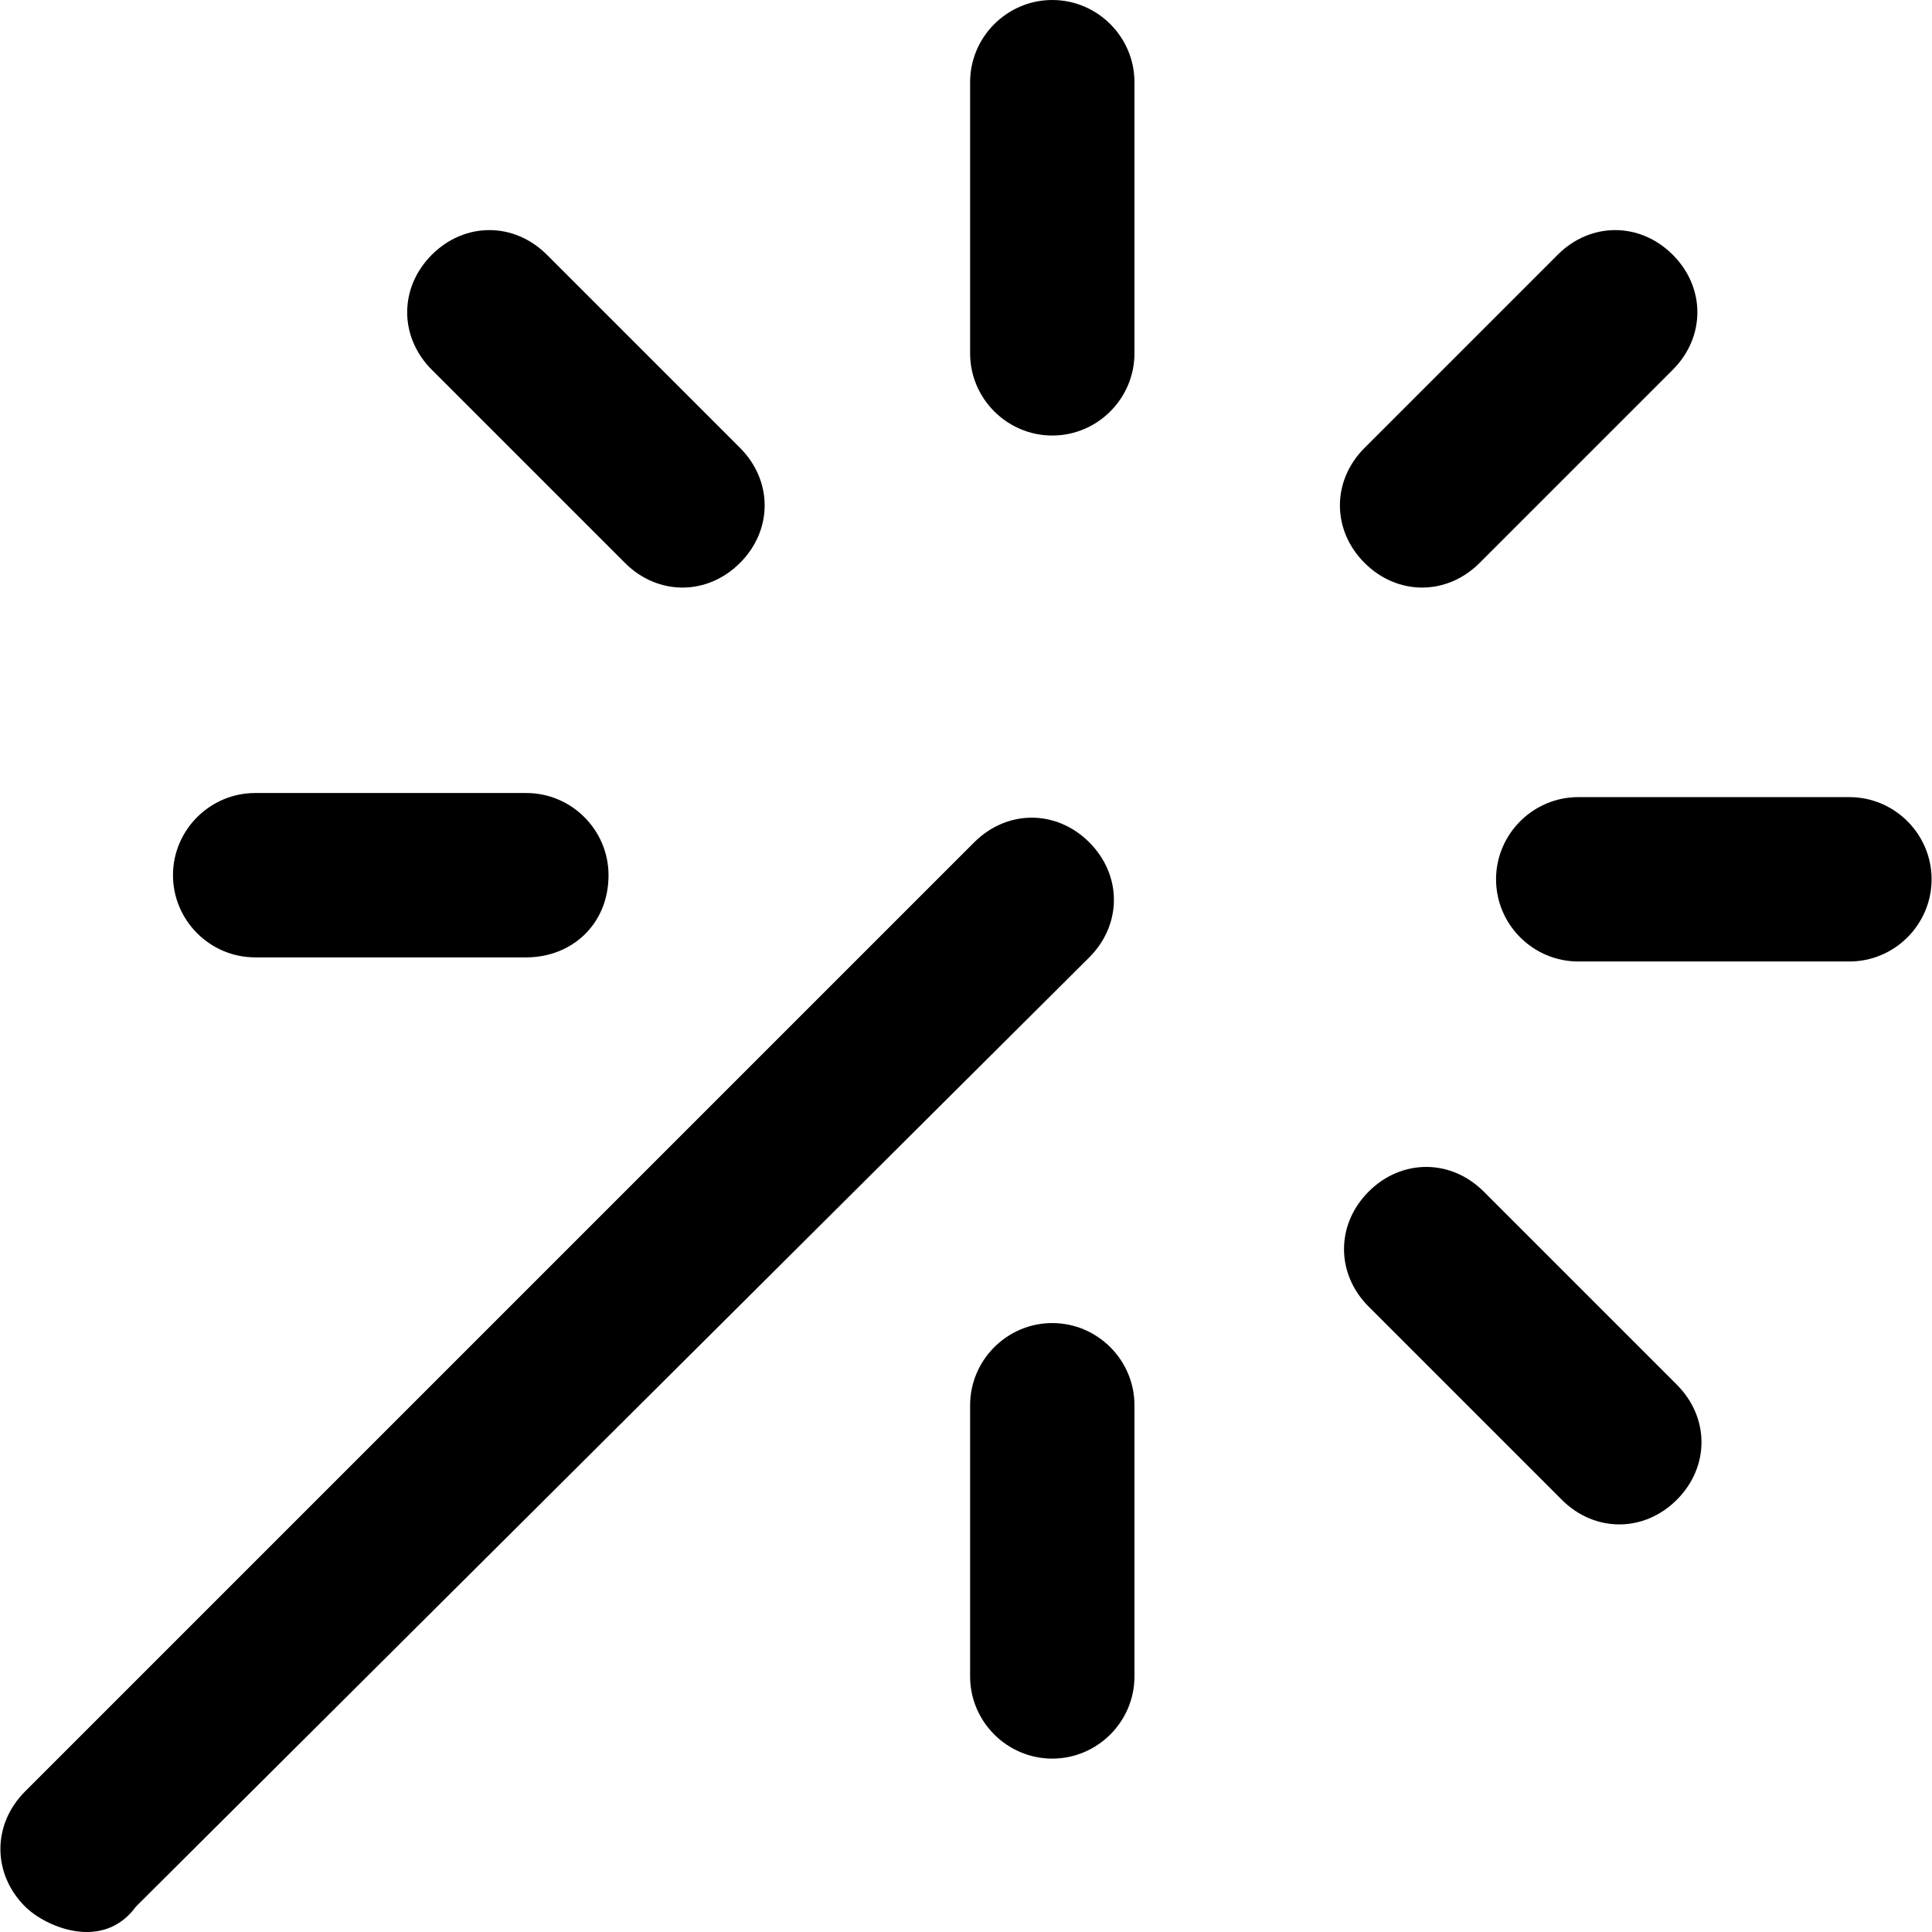
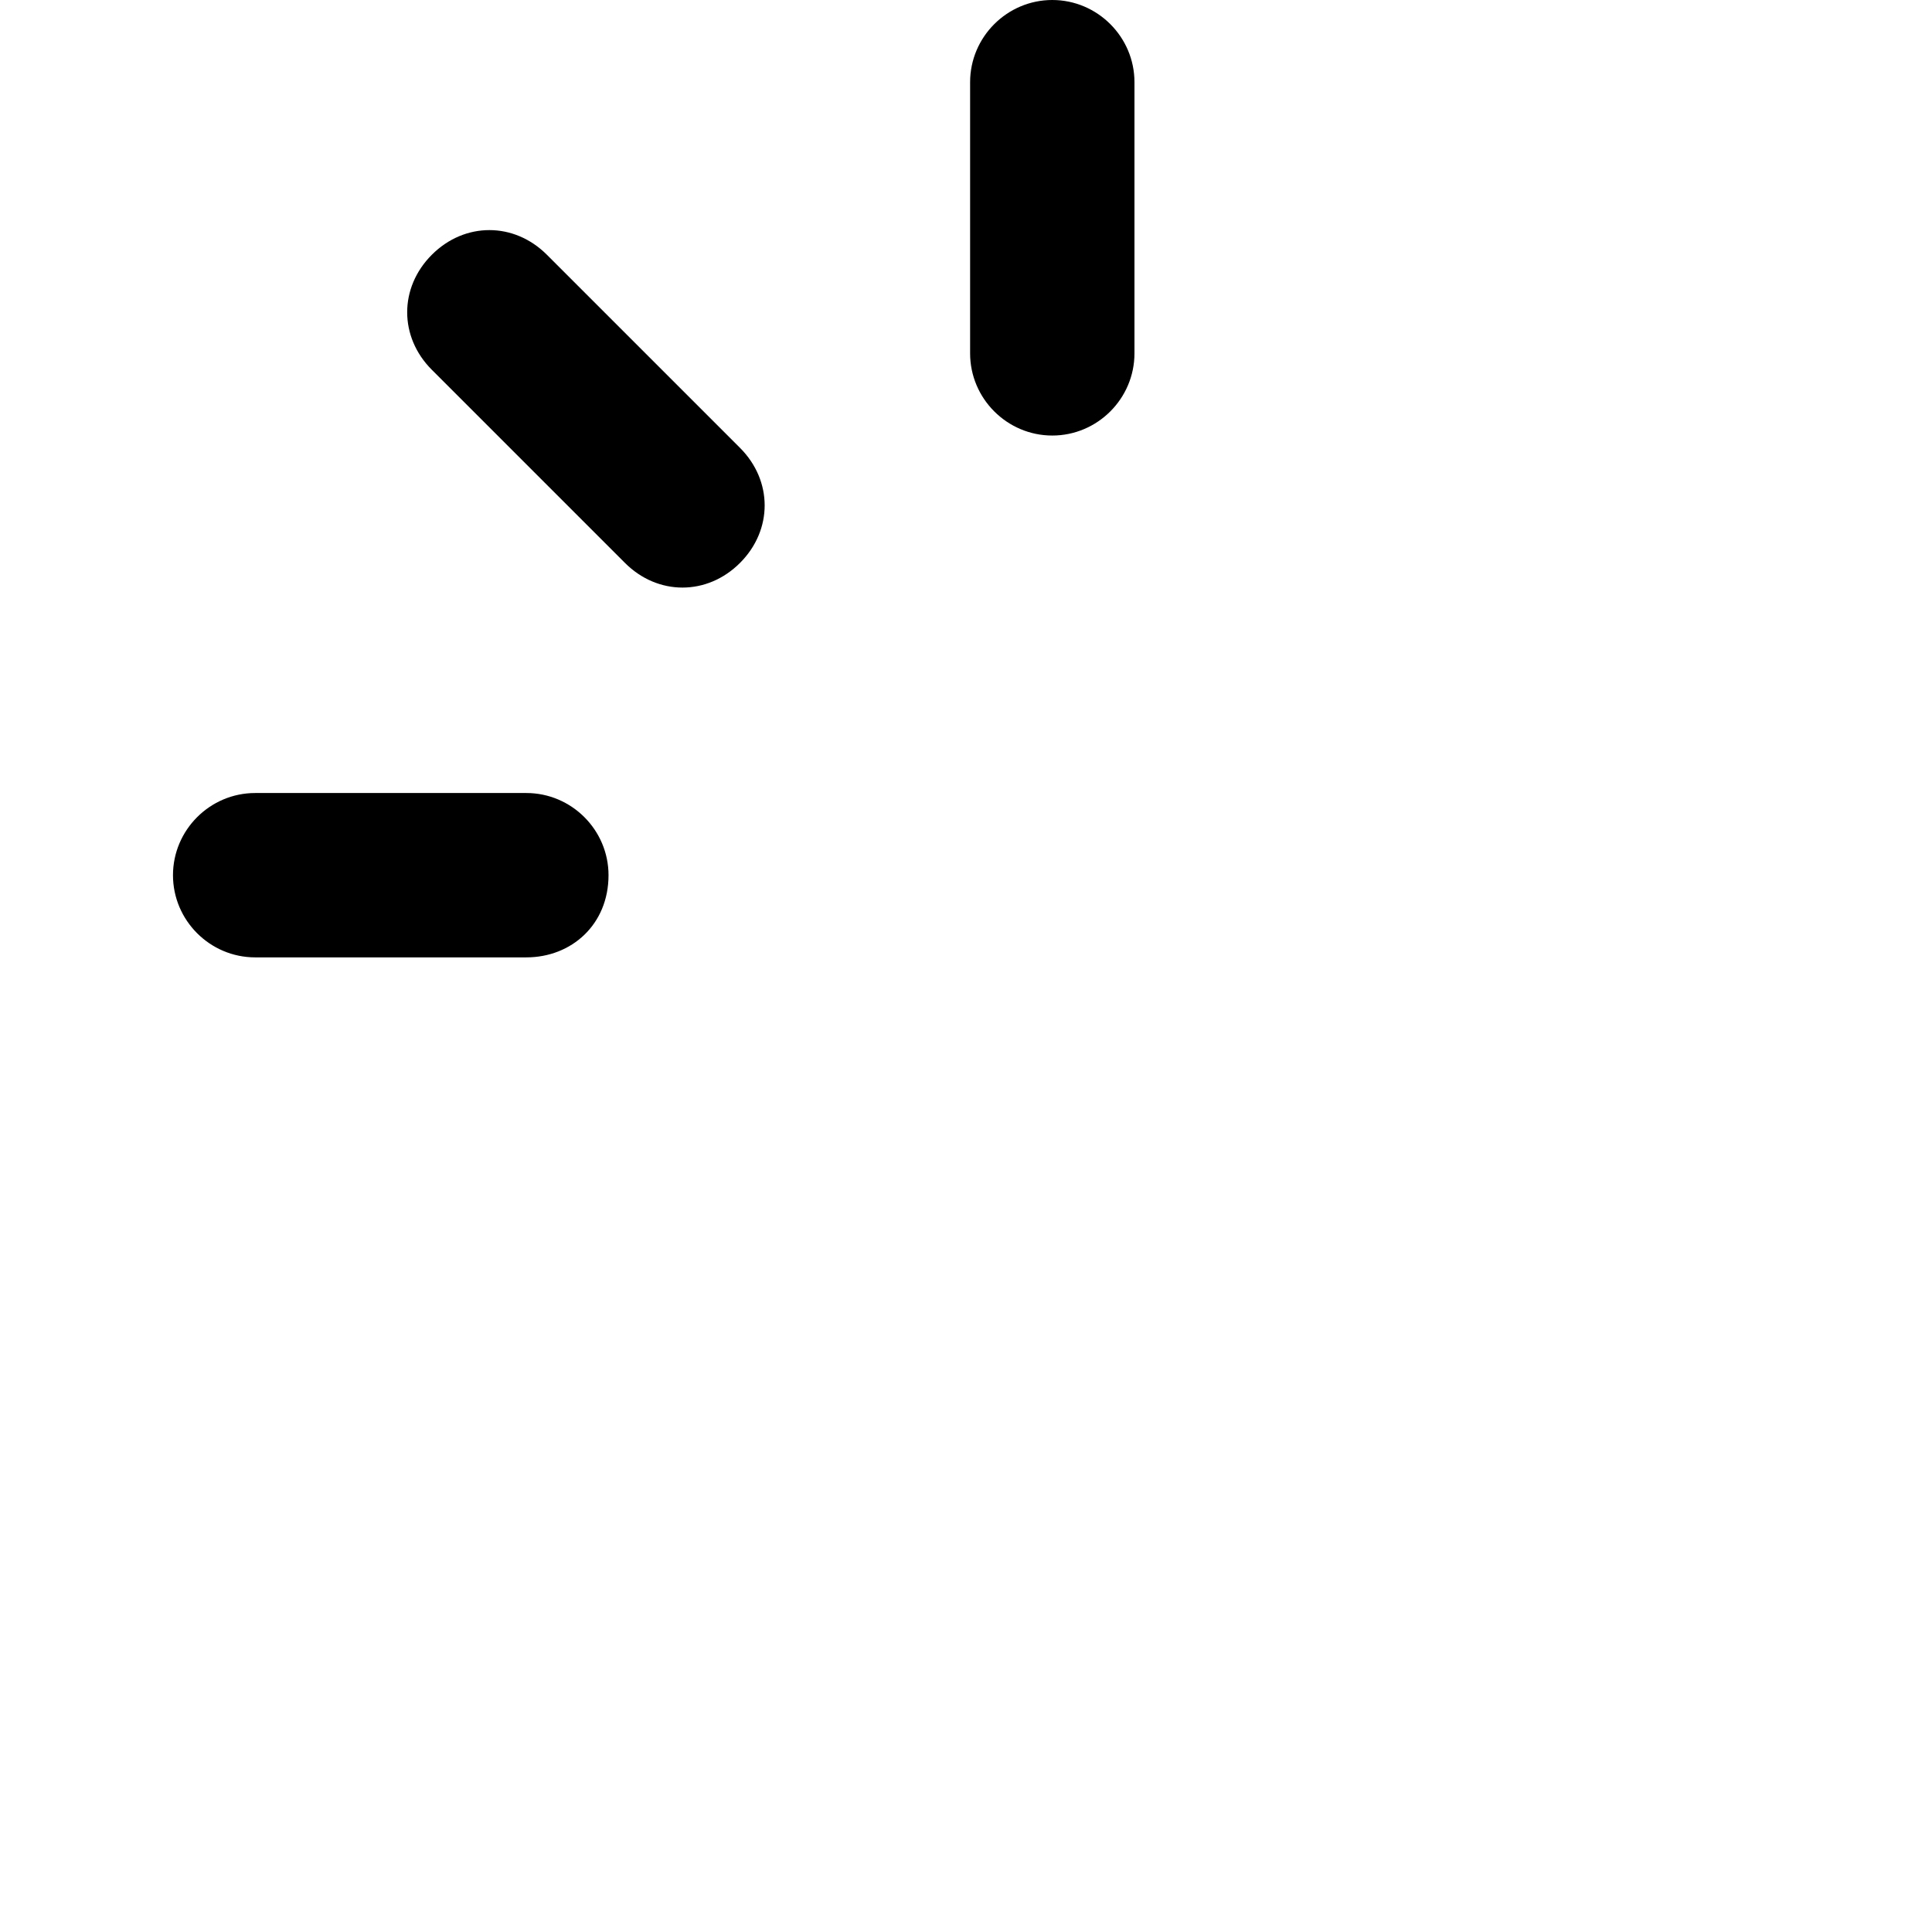
<svg xmlns="http://www.w3.org/2000/svg" version="1.1" id="Layer_1" x="0px" y="0px" viewBox="0 0 501.545 501.545" style="enable-background:new 0 0 501.545 501.545;" xml:space="preserve">
  <g>
    <g>
-       <path d="M434.239,66.133c-8.533-8.533-21.333-8.533-29.867,0l-50.133,50.133c-8.533,8.533-8.533,21.333,0,29.867    c4.267,4.267,9.6,6.4,14.933,6.4c5.333,0,10.667-2.133,14.933-6.4L434.239,96C442.772,87.466,442.772,74.666,434.239,66.133z" />
-     </g>
+       </g>
  </g>
  <g>
    <g>
-       <path d="M282.772,218.667c-8.533-8.533-21.333-8.533-29.867,0l-246.4,246.4c-8.533,8.533-8.533,21.333,0,29.867    c5.333,5.333,20.267,11.733,28.8,0l247.467-246.4C291.305,240,291.305,227.2,282.772,218.667z" />
-     </g>
+       </g>
  </g>
  <g>
    <g>
-       <path d="M435.306,359.467l-50.133-50.133c-8.533-8.533-21.333-8.533-29.867,0s-8.533,21.333,0,29.867l50.133,50.133    c4.267,4.267,9.6,6.4,14.933,6.4c5.333,0,10.667-2.133,14.933-6.4C443.839,380.8,443.839,368,435.306,359.467z" />
-     </g>
+       </g>
  </g>
  <g>
    <g>
      <path d="M192.106,116.267l-50.133-50.133c-8.533-8.533-21.333-8.533-29.867,0s-8.533,21.333,0,29.867l50.133,50.133    c4.267,4.267,9.6,6.4,14.933,6.4c5.333,0,10.667-2.133,14.933-6.4C200.639,137.6,200.639,124.8,192.106,116.267z" />
    </g>
  </g>
  <g>
    <g>
-       <path d="M480.106,206.933h-70.4c-11.733,0-21.333,9.6-21.333,21.333s9.6,21.333,21.333,21.333h70.4    c11.733,0,21.333-9.6,21.333-21.333S491.839,206.933,480.106,206.933z" />
-     </g>
+       </g>
  </g>
  <g>
    <g>
      <path d="M136.639,205.867h-70.4c-11.733,0-21.333,9.6-21.333,21.333s9.6,21.333,21.333,21.333h70.4    c11.733,0,21.333-8.533,21.333-21.333C157.972,215.466,148.372,205.867,136.639,205.867z" />
    </g>
  </g>
  <g>
    <g>
-       <path d="M273.172,343.467c-11.733,0-21.333,9.6-21.333,21.333v70.4c0,11.733,9.6,21.333,21.333,21.333s21.333-9.6,21.333-21.333    v-70.4C294.506,353.067,284.906,343.467,273.172,343.467z" />
-     </g>
+       </g>
  </g>
  <g>
    <g>
      <path d="M273.172,0c-11.733,0-21.333,9.6-21.333,21.333v70.4c0,11.733,9.6,21.333,21.333,21.333s21.333-9.6,21.333-21.333v-70.4    C294.506,9.6,284.906,0,273.172,0z" />
    </g>
  </g>
  <g>
</g>
  <g>
</g>
  <g>
</g>
  <g>
</g>
  <g>
</g>
  <g>
</g>
  <g>
</g>
  <g>
</g>
  <g>
</g>
  <g>
</g>
  <g>
</g>
  <g>
</g>
  <g>
</g>
  <g>
</g>
  <g>
</g>
</svg>